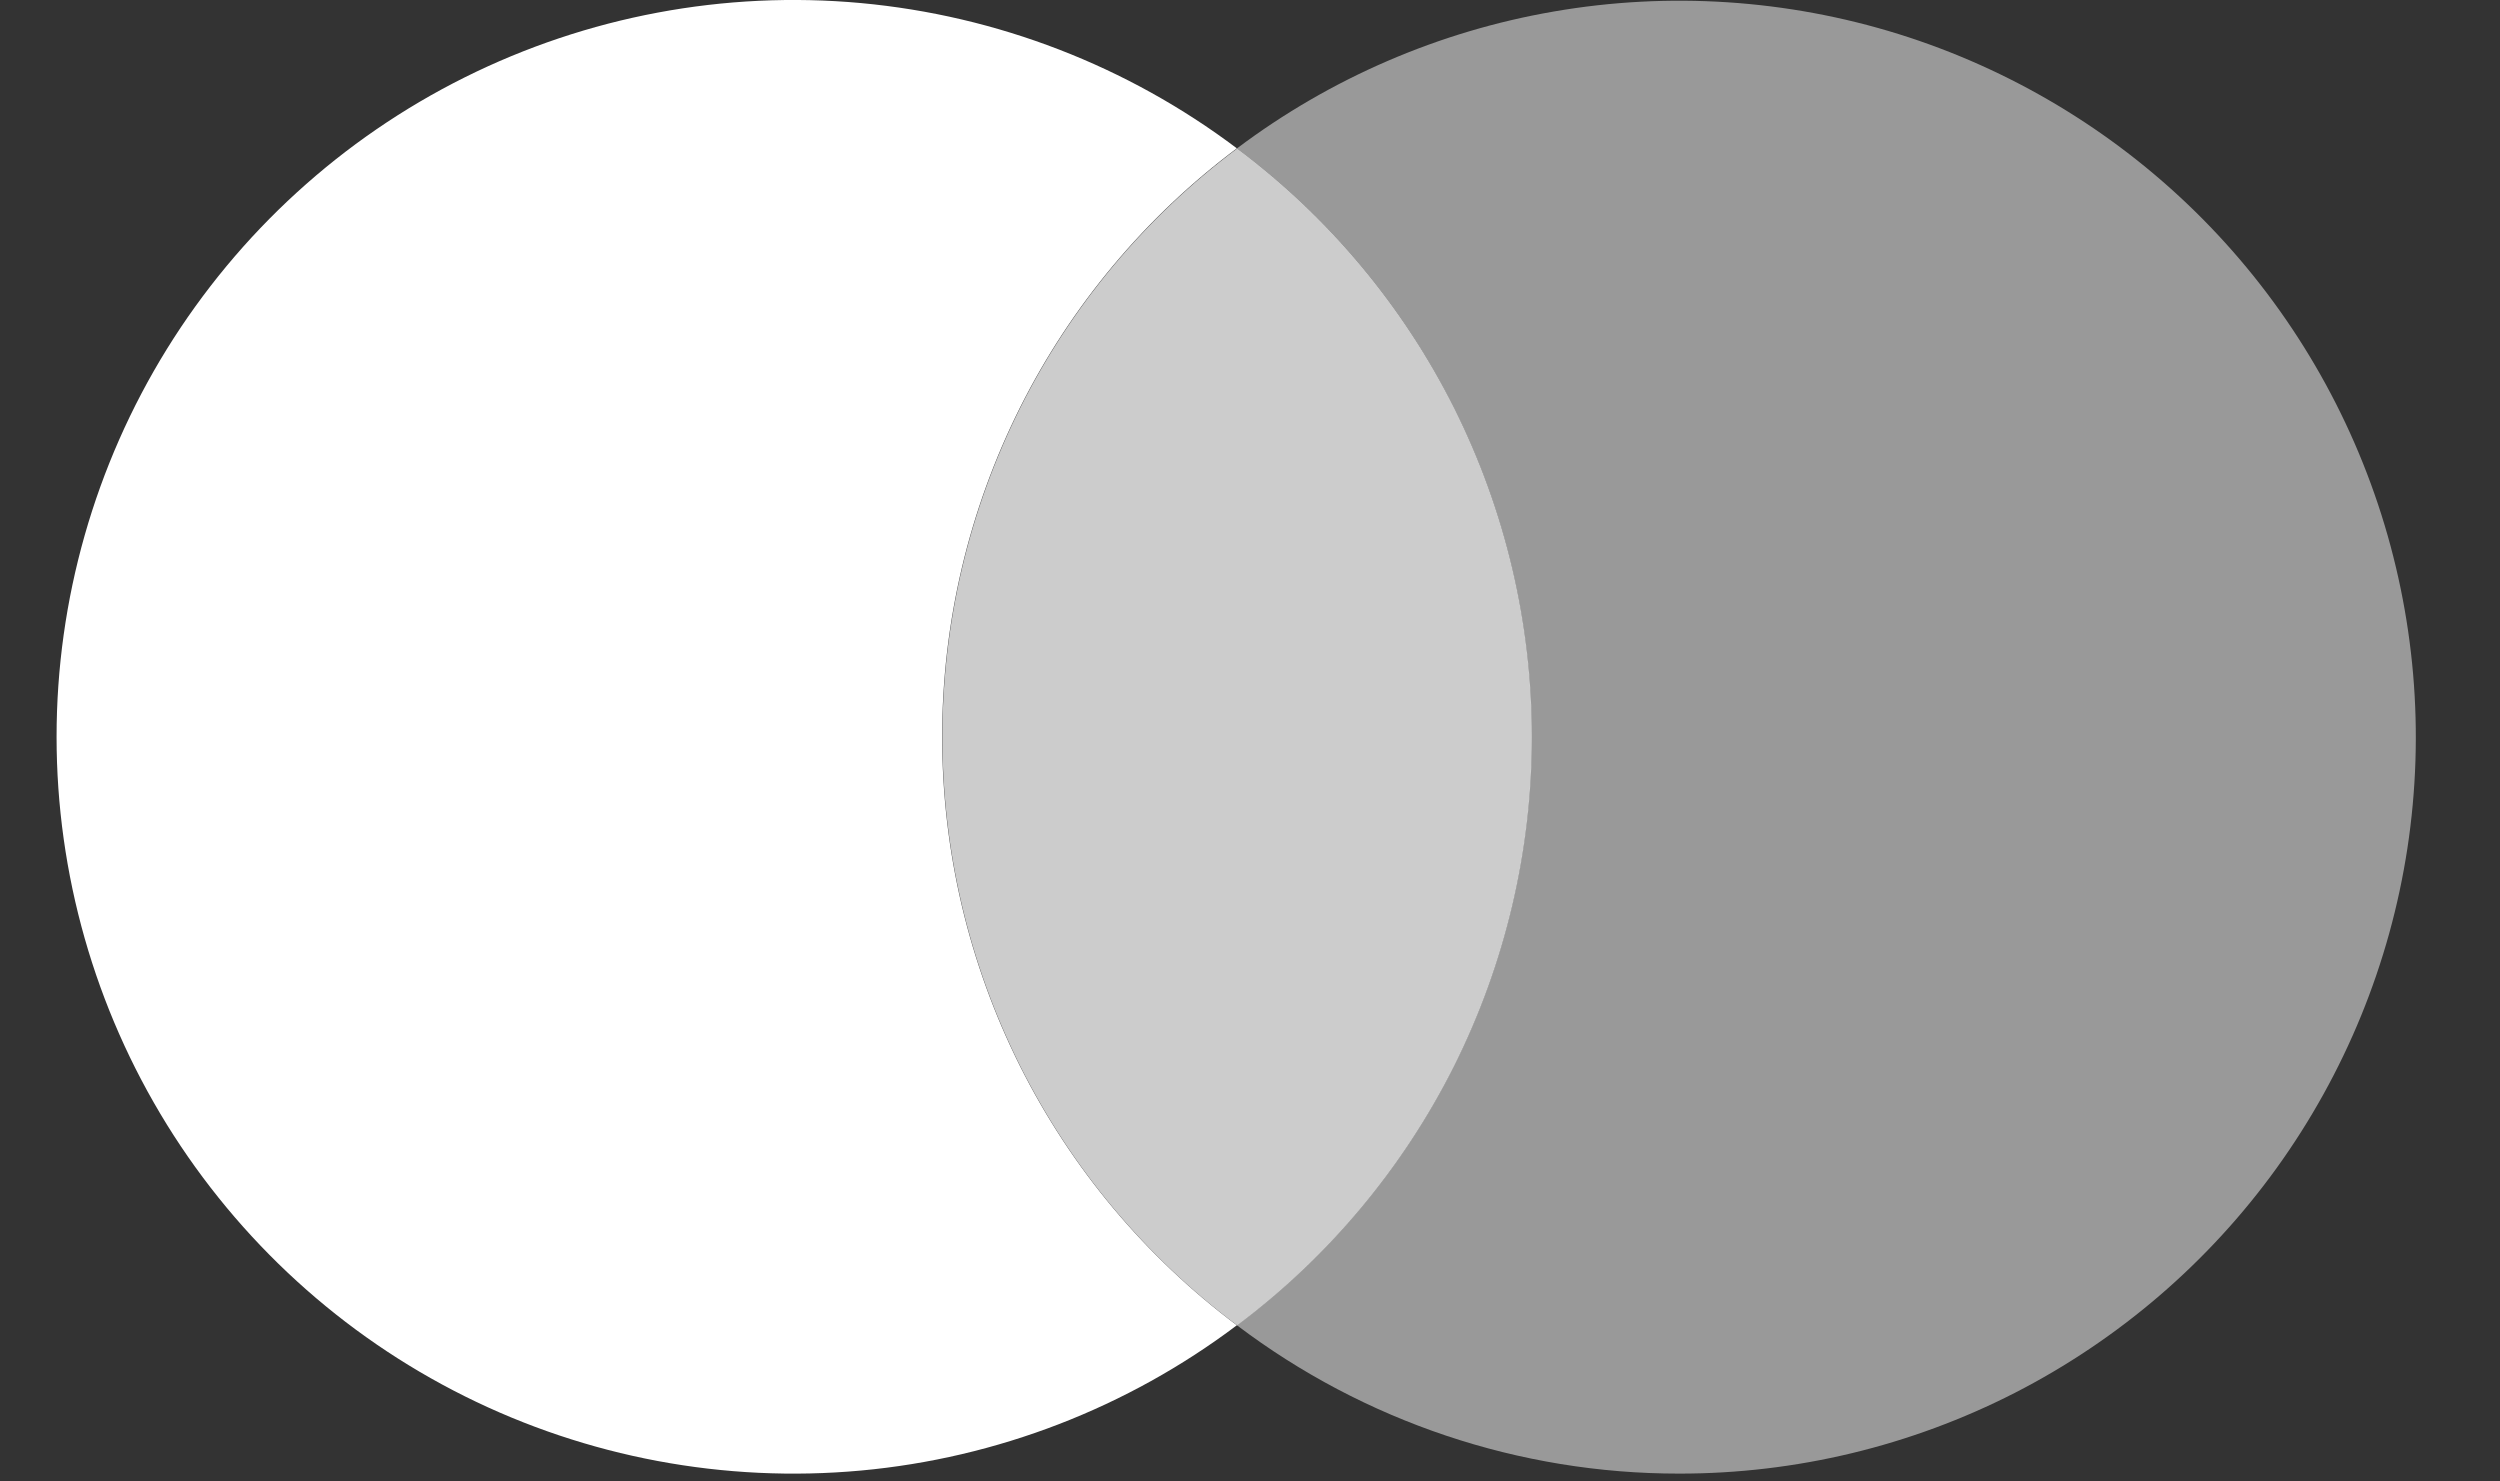
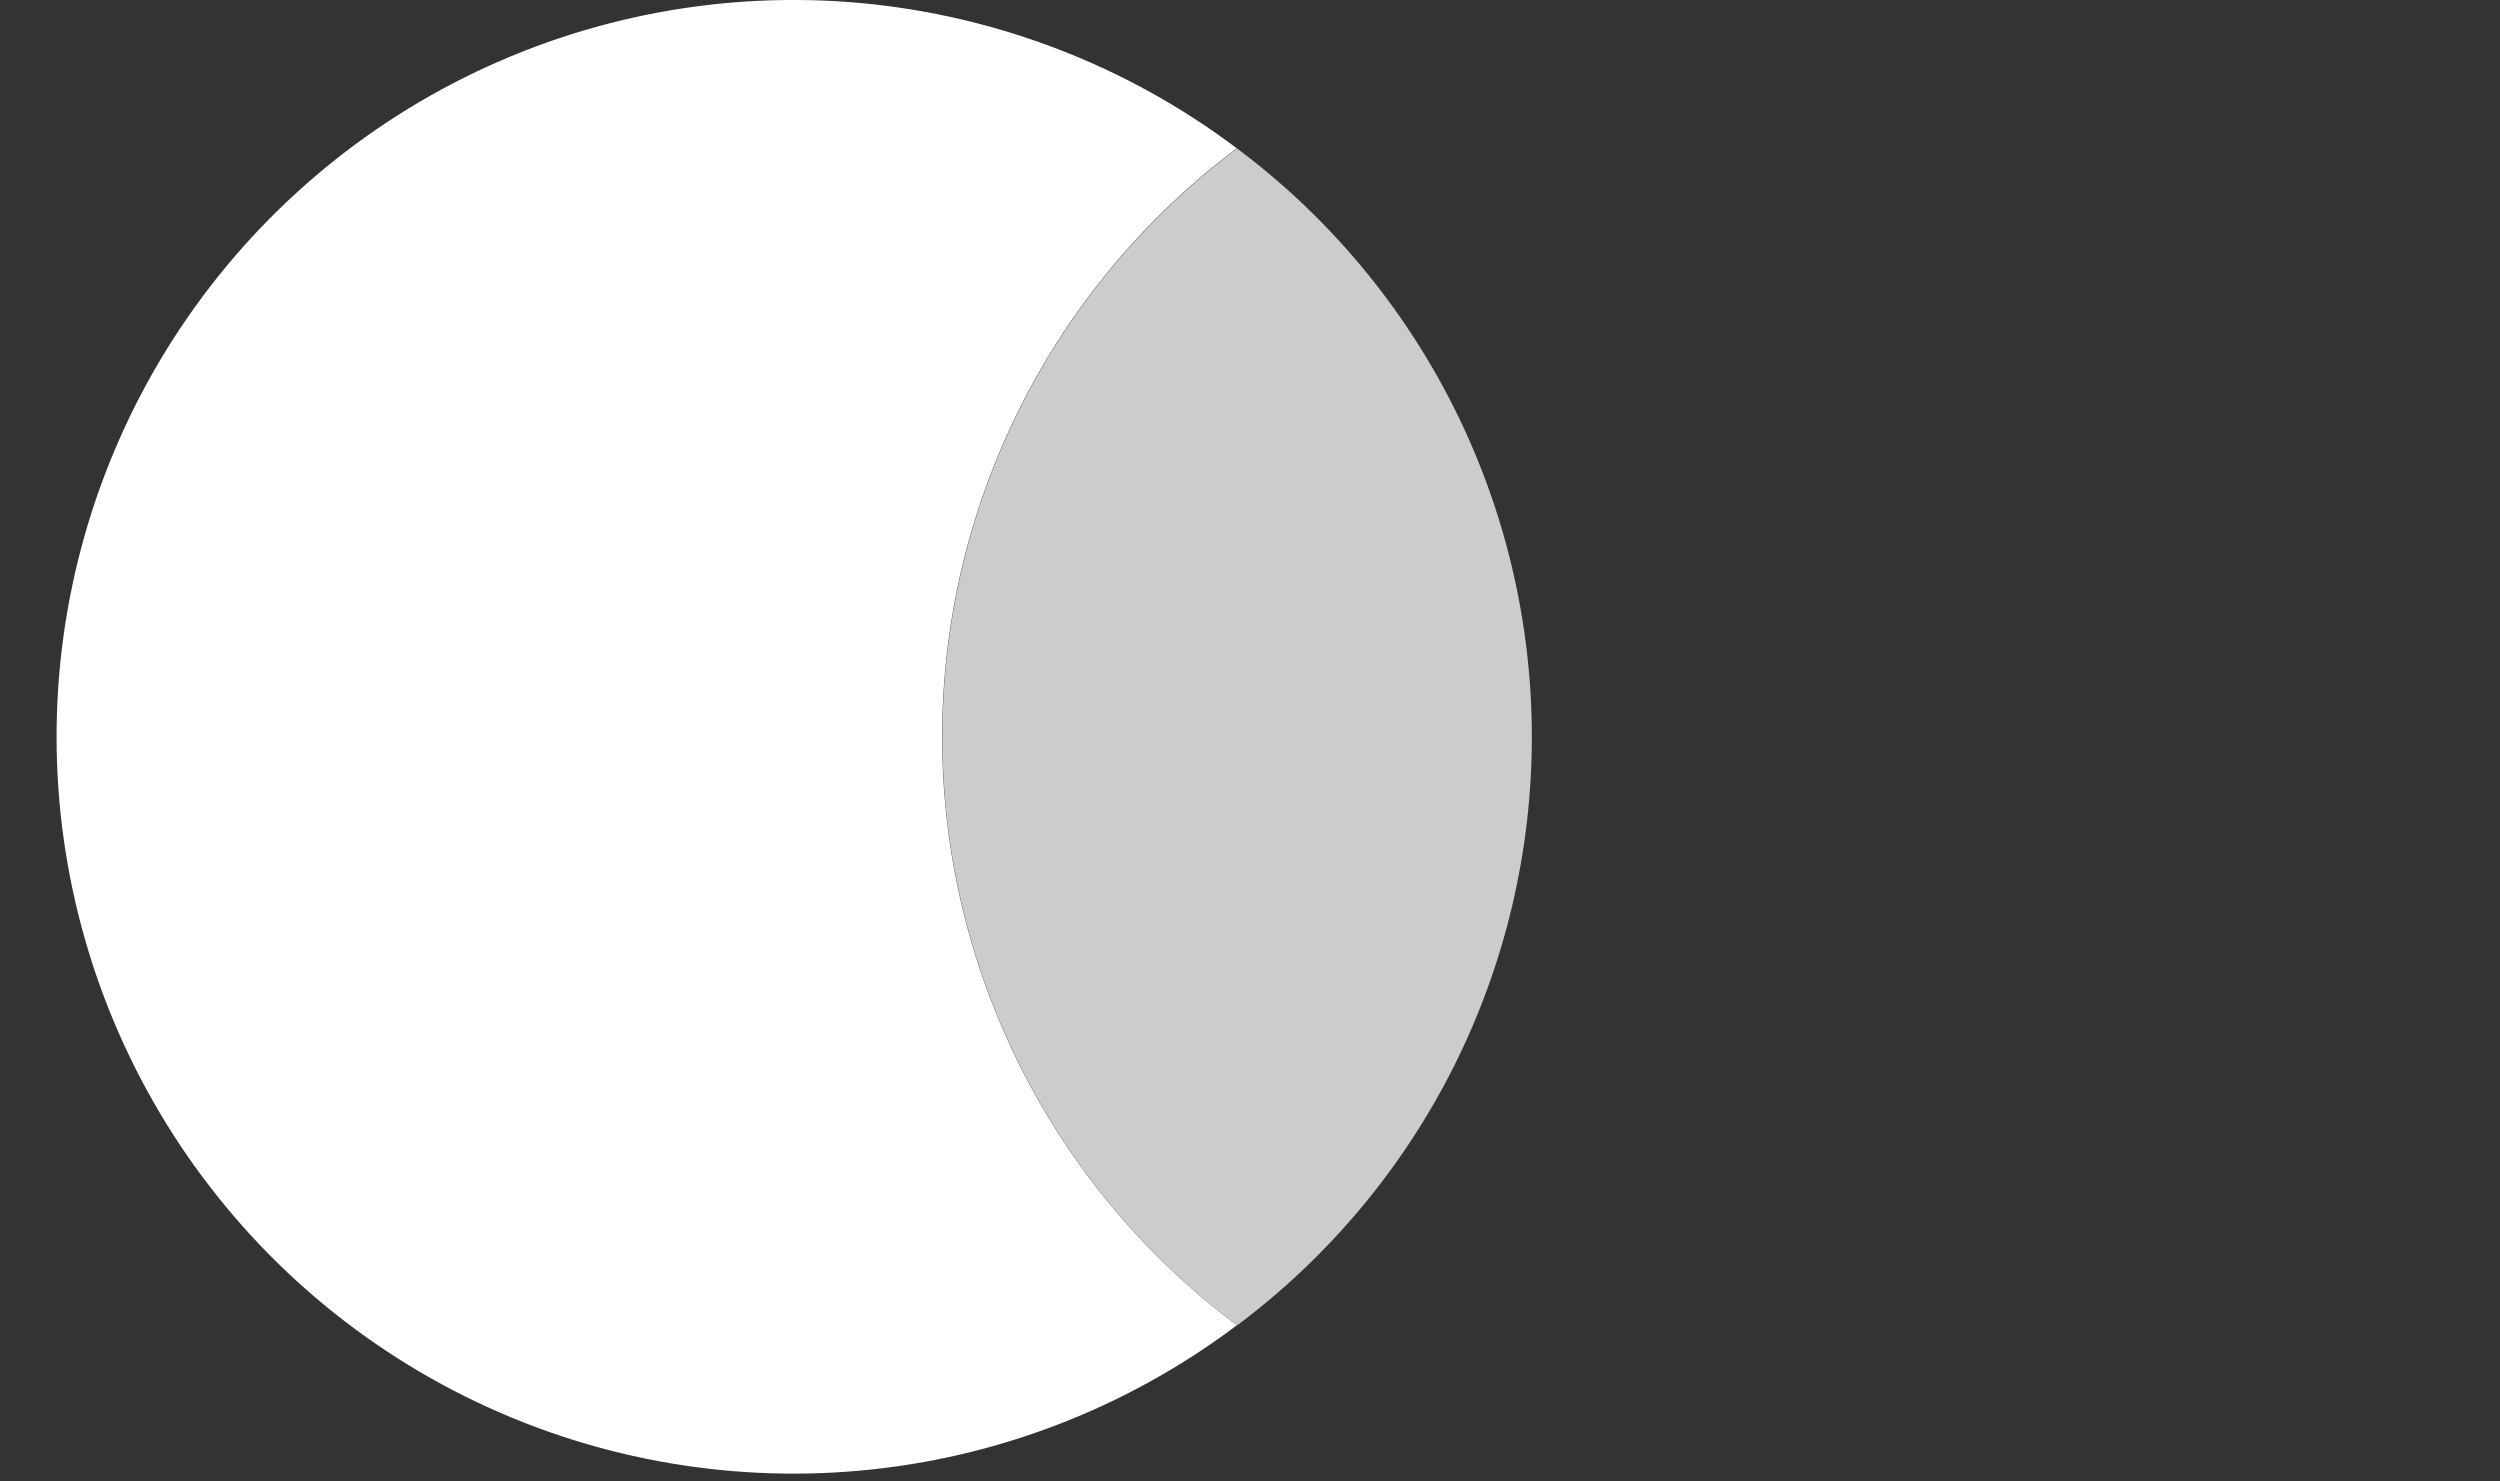
<svg xmlns="http://www.w3.org/2000/svg" width="27" height="16" viewBox="0 0 27 16" fill="none">
  <rect x="0" y="0" width="27" height="16" fill="#333333" stroke="none" />
  <path fill-rule="evenodd" clip-rule="evenodd" d="M10.175 7.958C10.175 9.192 10.463 10.408 11.015 11.512C11.568 12.615 12.37 13.574 13.358 14.313C12.177 15.203 10.77 15.747 9.297 15.882C7.824 16.017 6.342 15.739 5.018 15.079C3.694 14.419 2.581 13.403 1.802 12.145C1.024 10.887 0.611 9.437 0.611 7.958C0.611 6.478 1.024 5.028 1.802 3.77C2.581 2.512 3.694 1.496 5.018 0.836C6.342 0.176 7.824 -0.102 9.297 0.033C10.77 0.169 12.177 0.712 13.358 1.602C12.37 2.341 11.568 3.301 11.015 4.404C10.463 5.507 10.175 6.724 10.175 7.958V7.958Z" fill="white" />
-   <path opacity="0.5" fill-rule="evenodd" clip-rule="evenodd" d="M18.134 15.915C16.41 15.916 14.734 15.353 13.359 14.313C14.348 13.574 15.15 12.615 15.702 11.512C16.255 10.409 16.542 9.192 16.542 7.958C16.542 6.724 16.255 5.507 15.702 4.404C15.15 3.301 14.348 2.341 13.359 1.603C14.367 0.845 15.541 0.338 16.783 0.124C18.025 -0.091 19.301 -0.007 20.505 0.368C21.708 0.744 22.805 1.4 23.705 2.282C24.606 3.165 25.283 4.249 25.682 5.445C26.081 6.641 26.19 7.914 26 9.161C25.81 10.407 25.326 11.59 24.589 12.613C23.852 13.636 22.882 14.468 21.76 15.043C20.637 15.617 19.395 15.916 18.134 15.915V15.915Z" fill="white" />
  <path opacity="0.75" fill-rule="evenodd" clip-rule="evenodd" d="M10.178 7.959C10.178 6.725 10.466 5.508 11.018 4.405C11.571 3.302 12.373 2.343 13.361 1.604C14.349 2.342 15.151 3.302 15.704 4.405C16.256 5.508 16.544 6.725 16.544 7.959C16.544 9.193 16.256 10.41 15.704 11.513C15.151 12.616 14.349 13.575 13.361 14.314C12.373 13.575 11.571 12.616 11.018 11.513C10.466 10.409 10.178 9.193 10.178 7.959V7.959Z" fill="white" />
</svg>